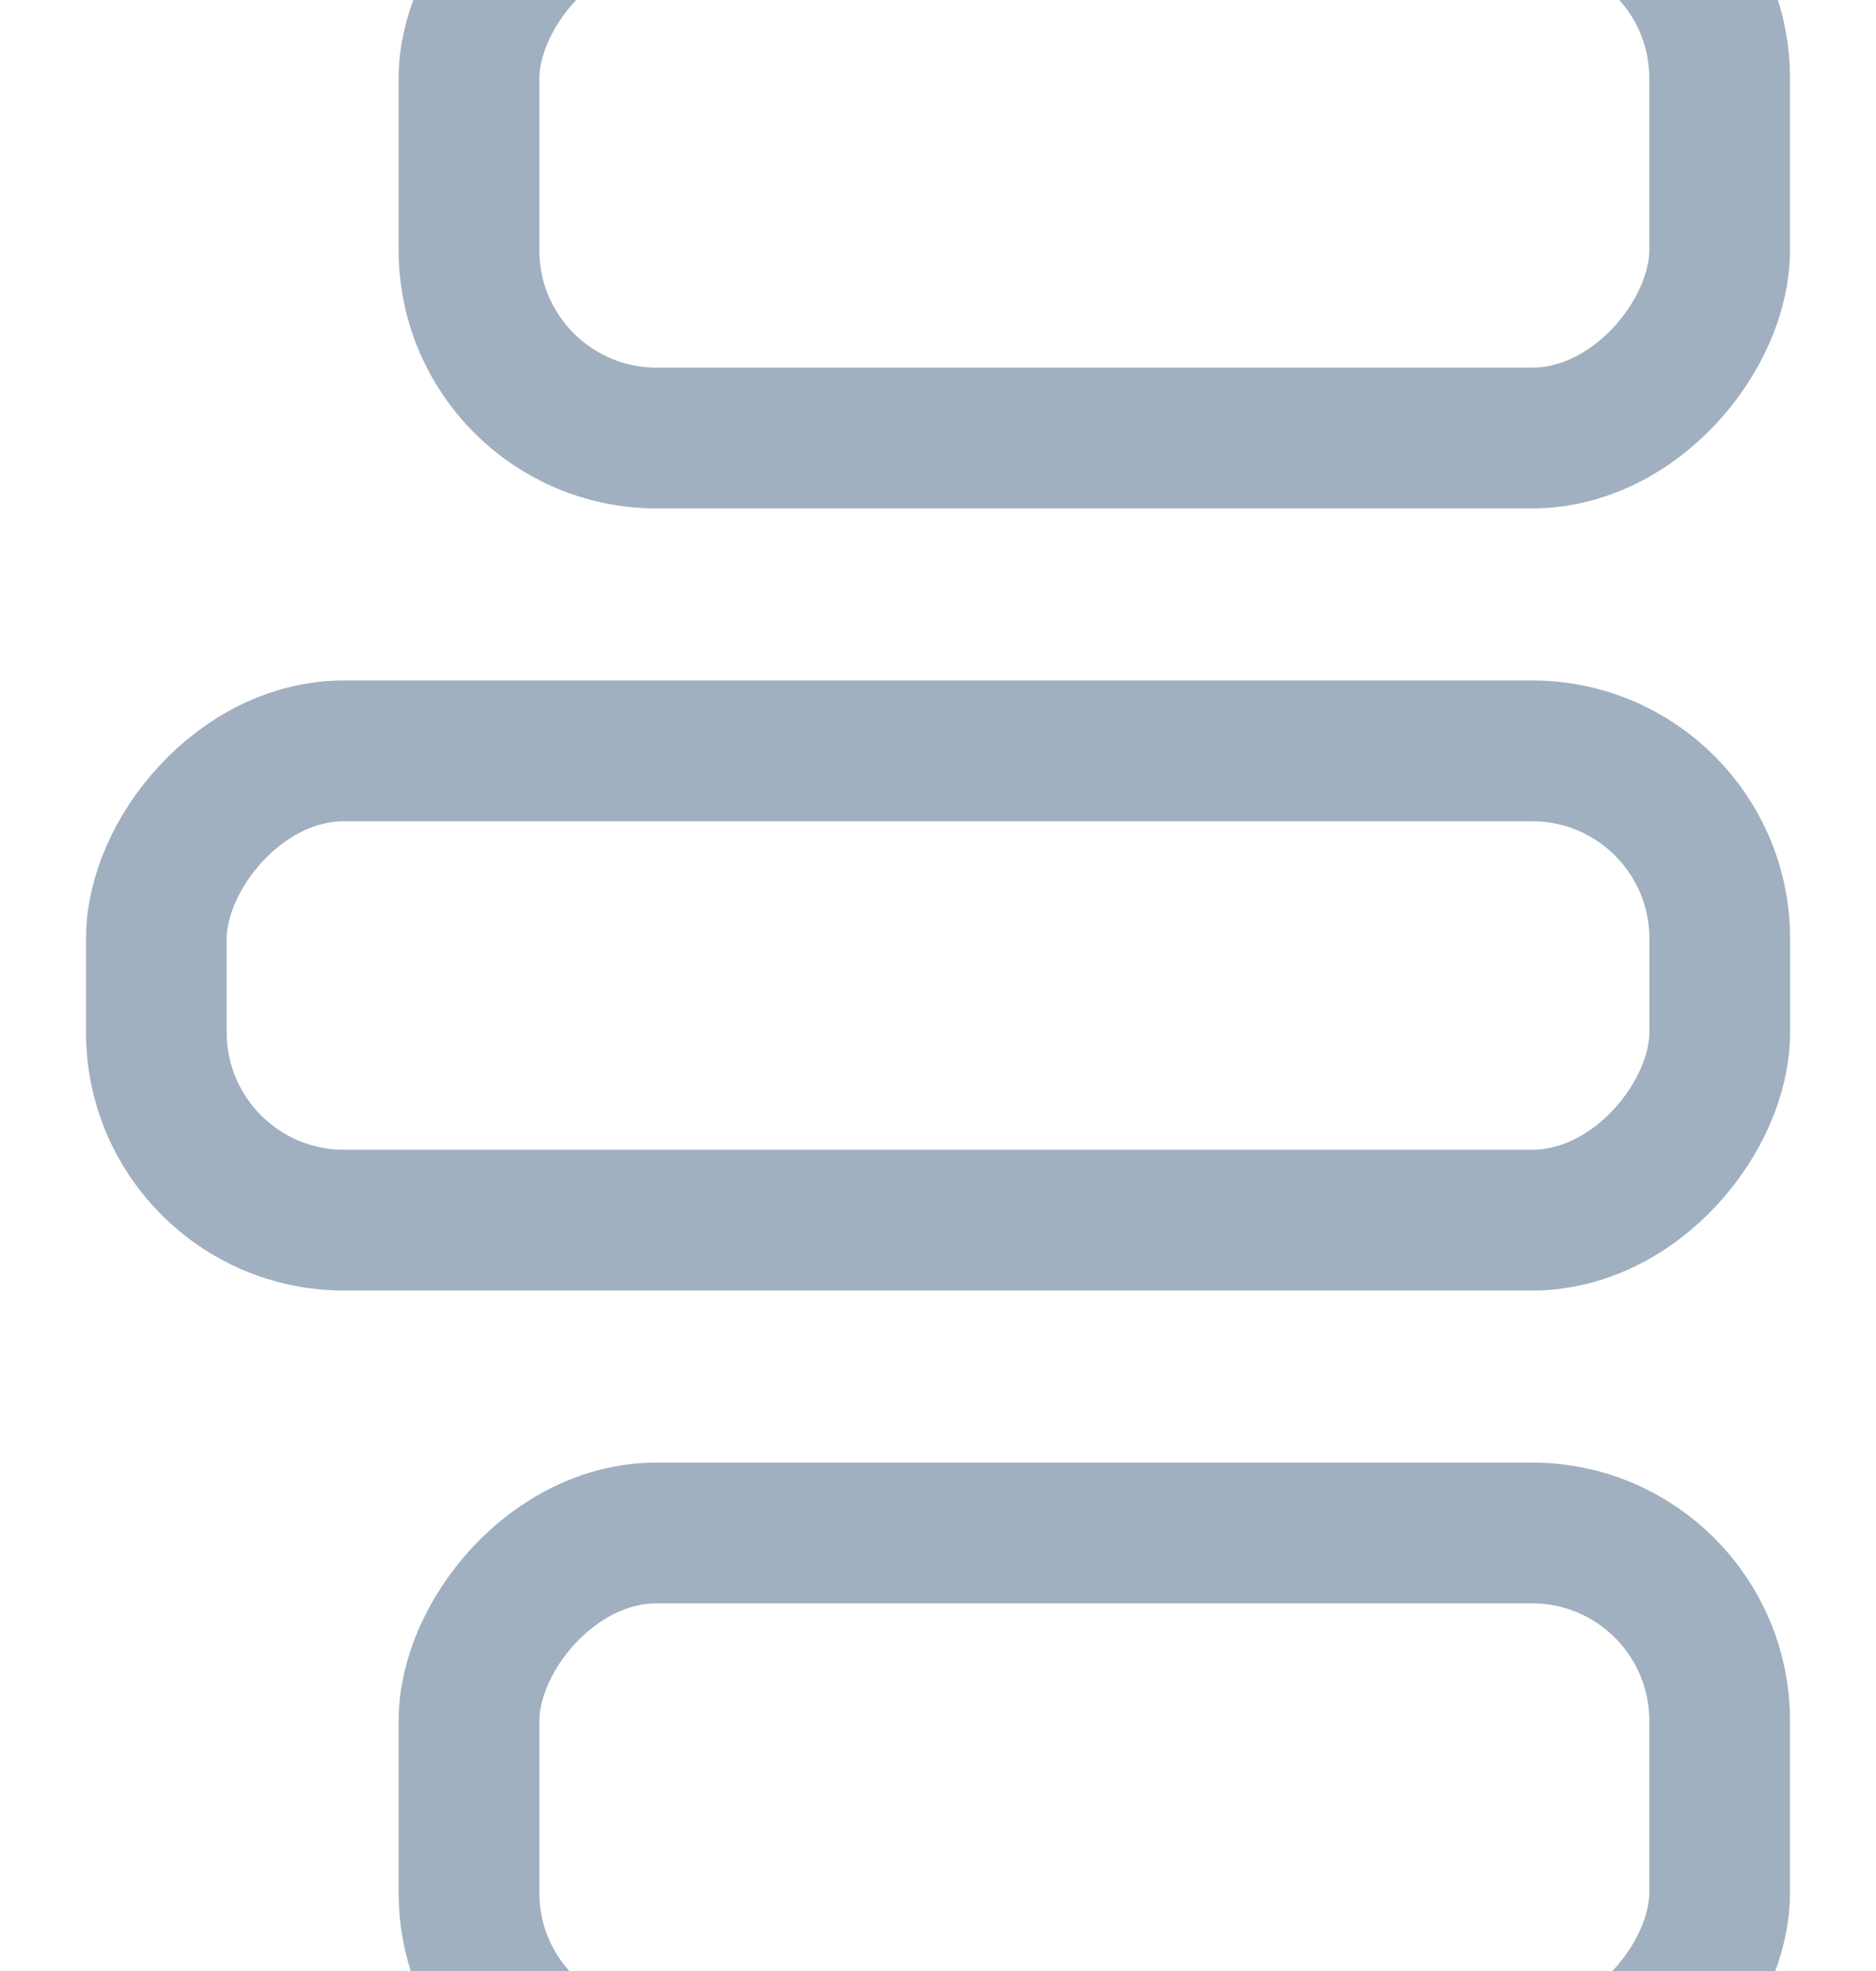
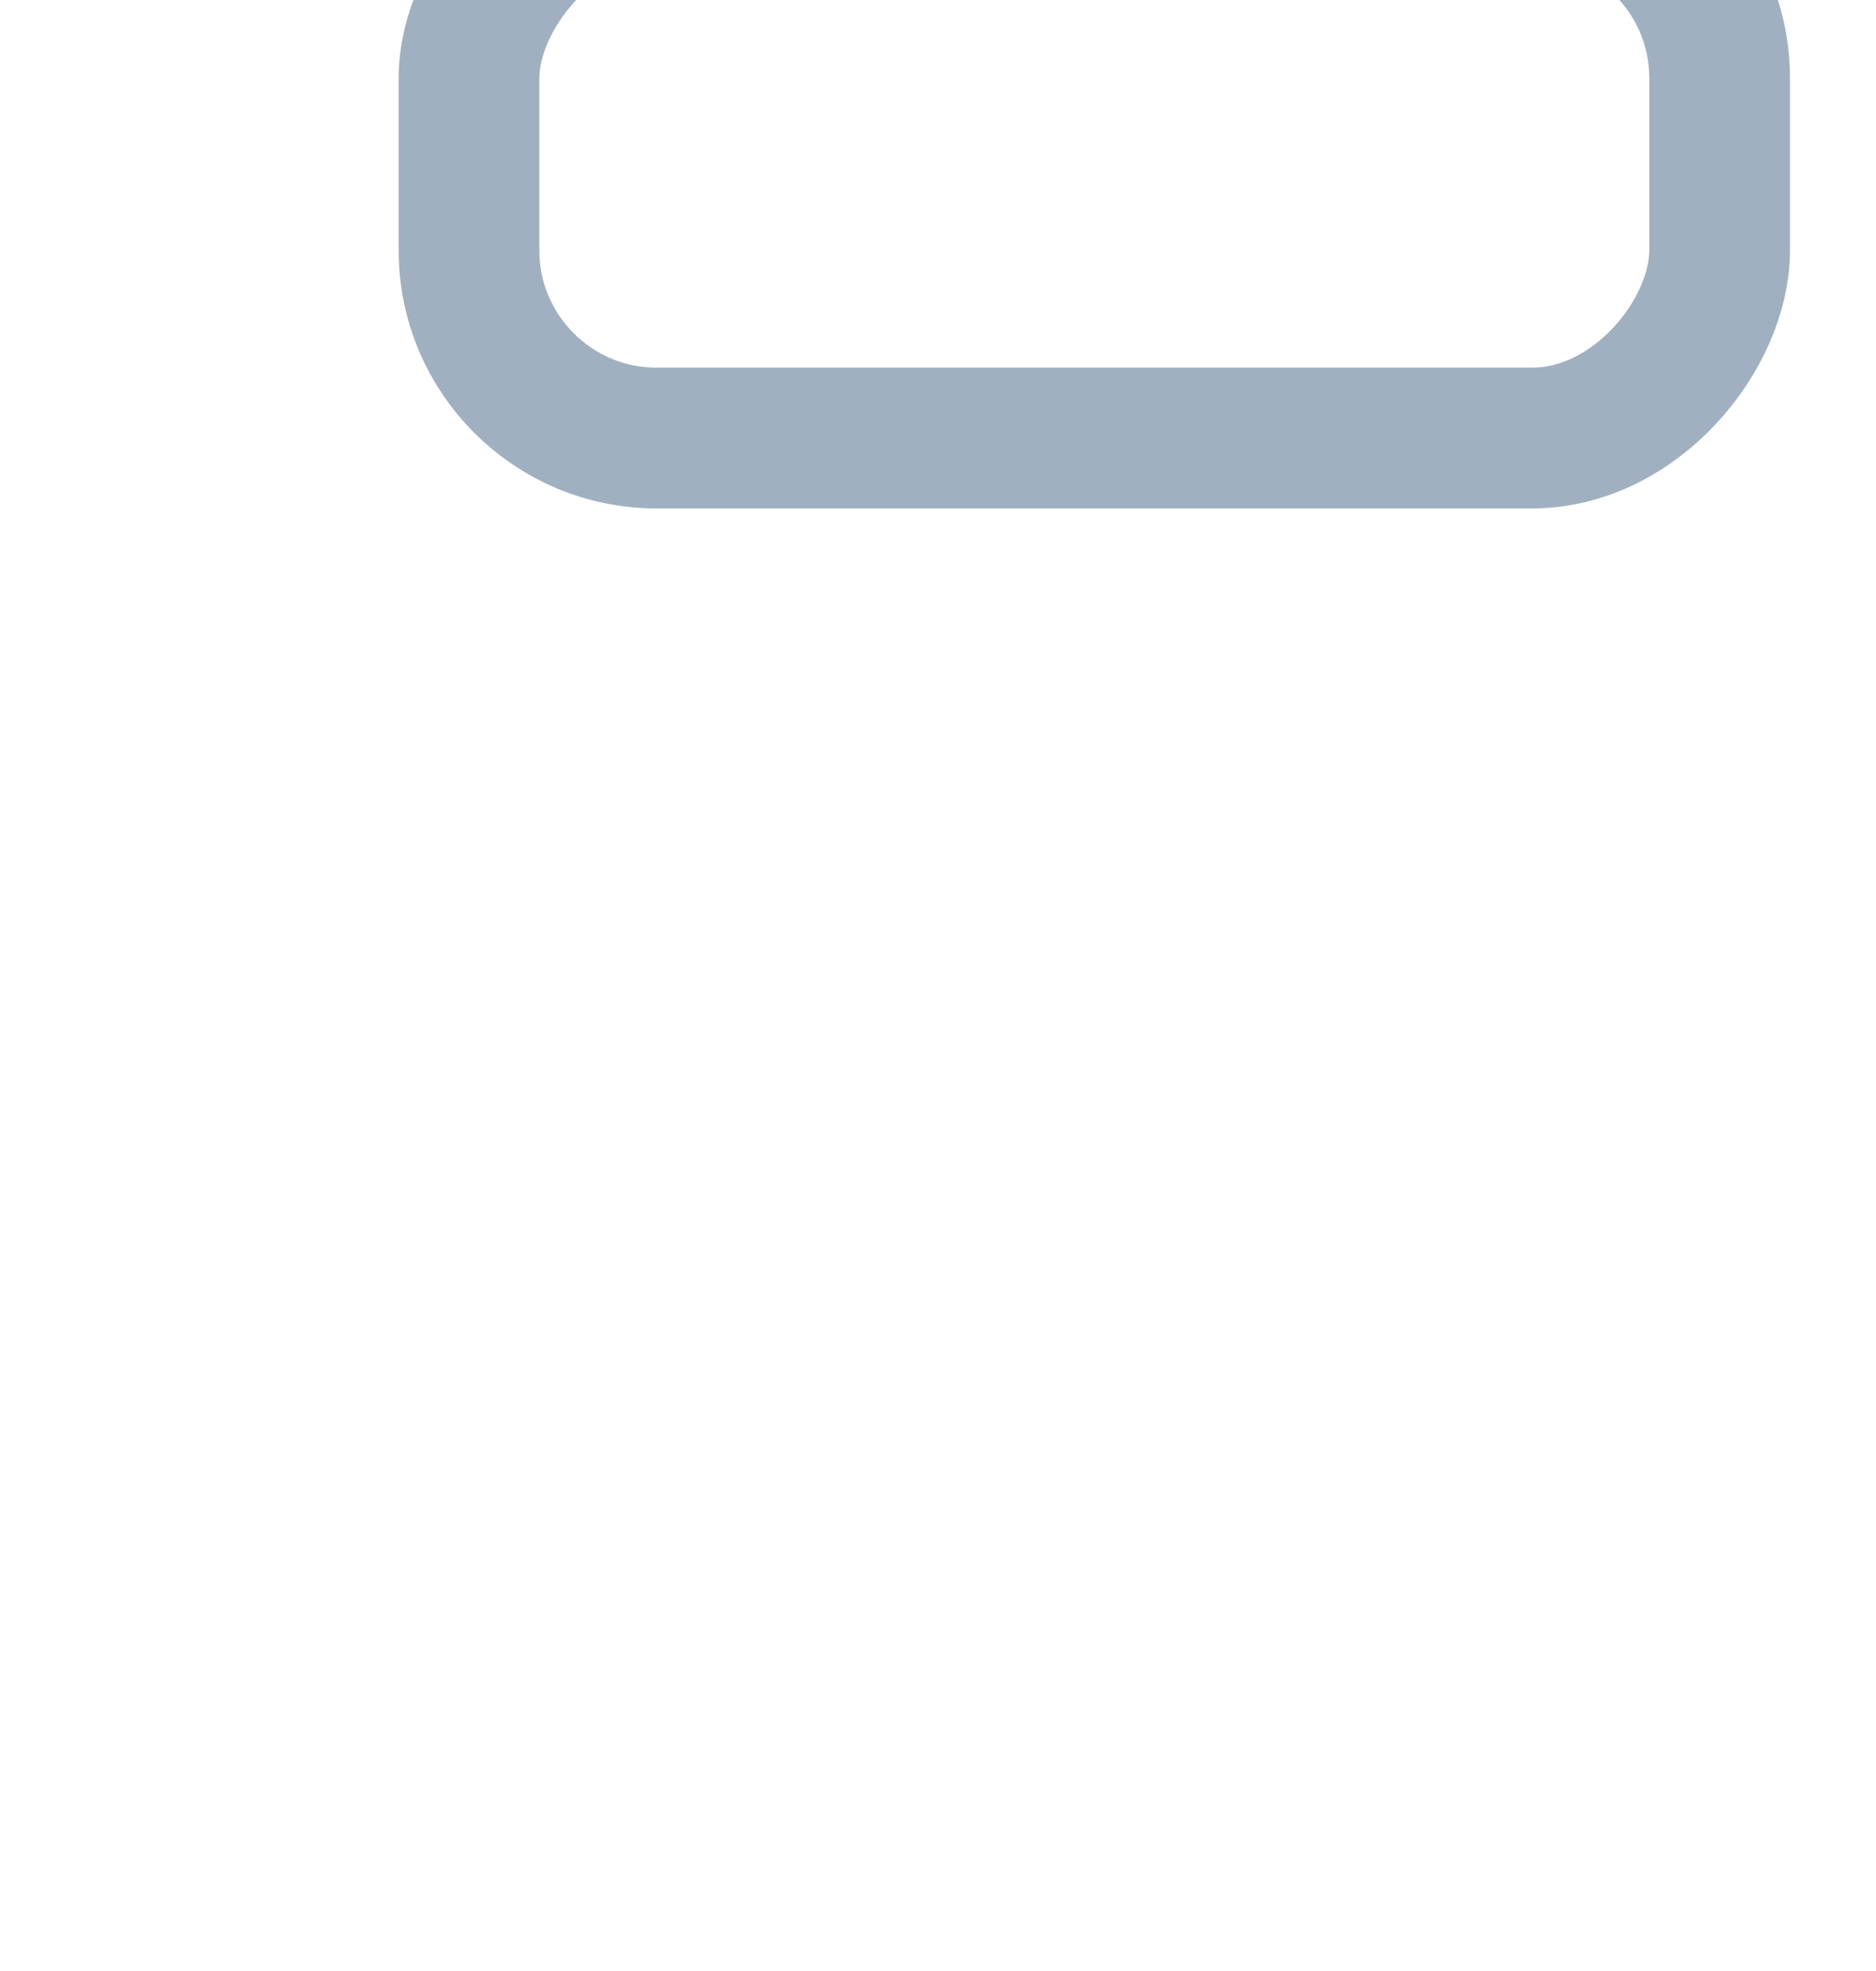
<svg xmlns="http://www.w3.org/2000/svg" width="20" height="21" viewBox="0 0 20 21" fill="none">
-   <rect width="13.333" height="5.833" rx="2" transform="matrix(1 0 0 -1 5 22.166)" stroke="#A0B0C0" stroke-width="1.5" />
-   <rect width="16.667" height="5" rx="2" transform="matrix(1 0 0 -1 1.667 13)" stroke="#A0B0C0" stroke-width="1.5" />
  <rect width="13.333" height="5.833" rx="2" transform="matrix(1 0 0 -1 5 4.667)" stroke="#A0B0C0" stroke-width="1.5" />
</svg>